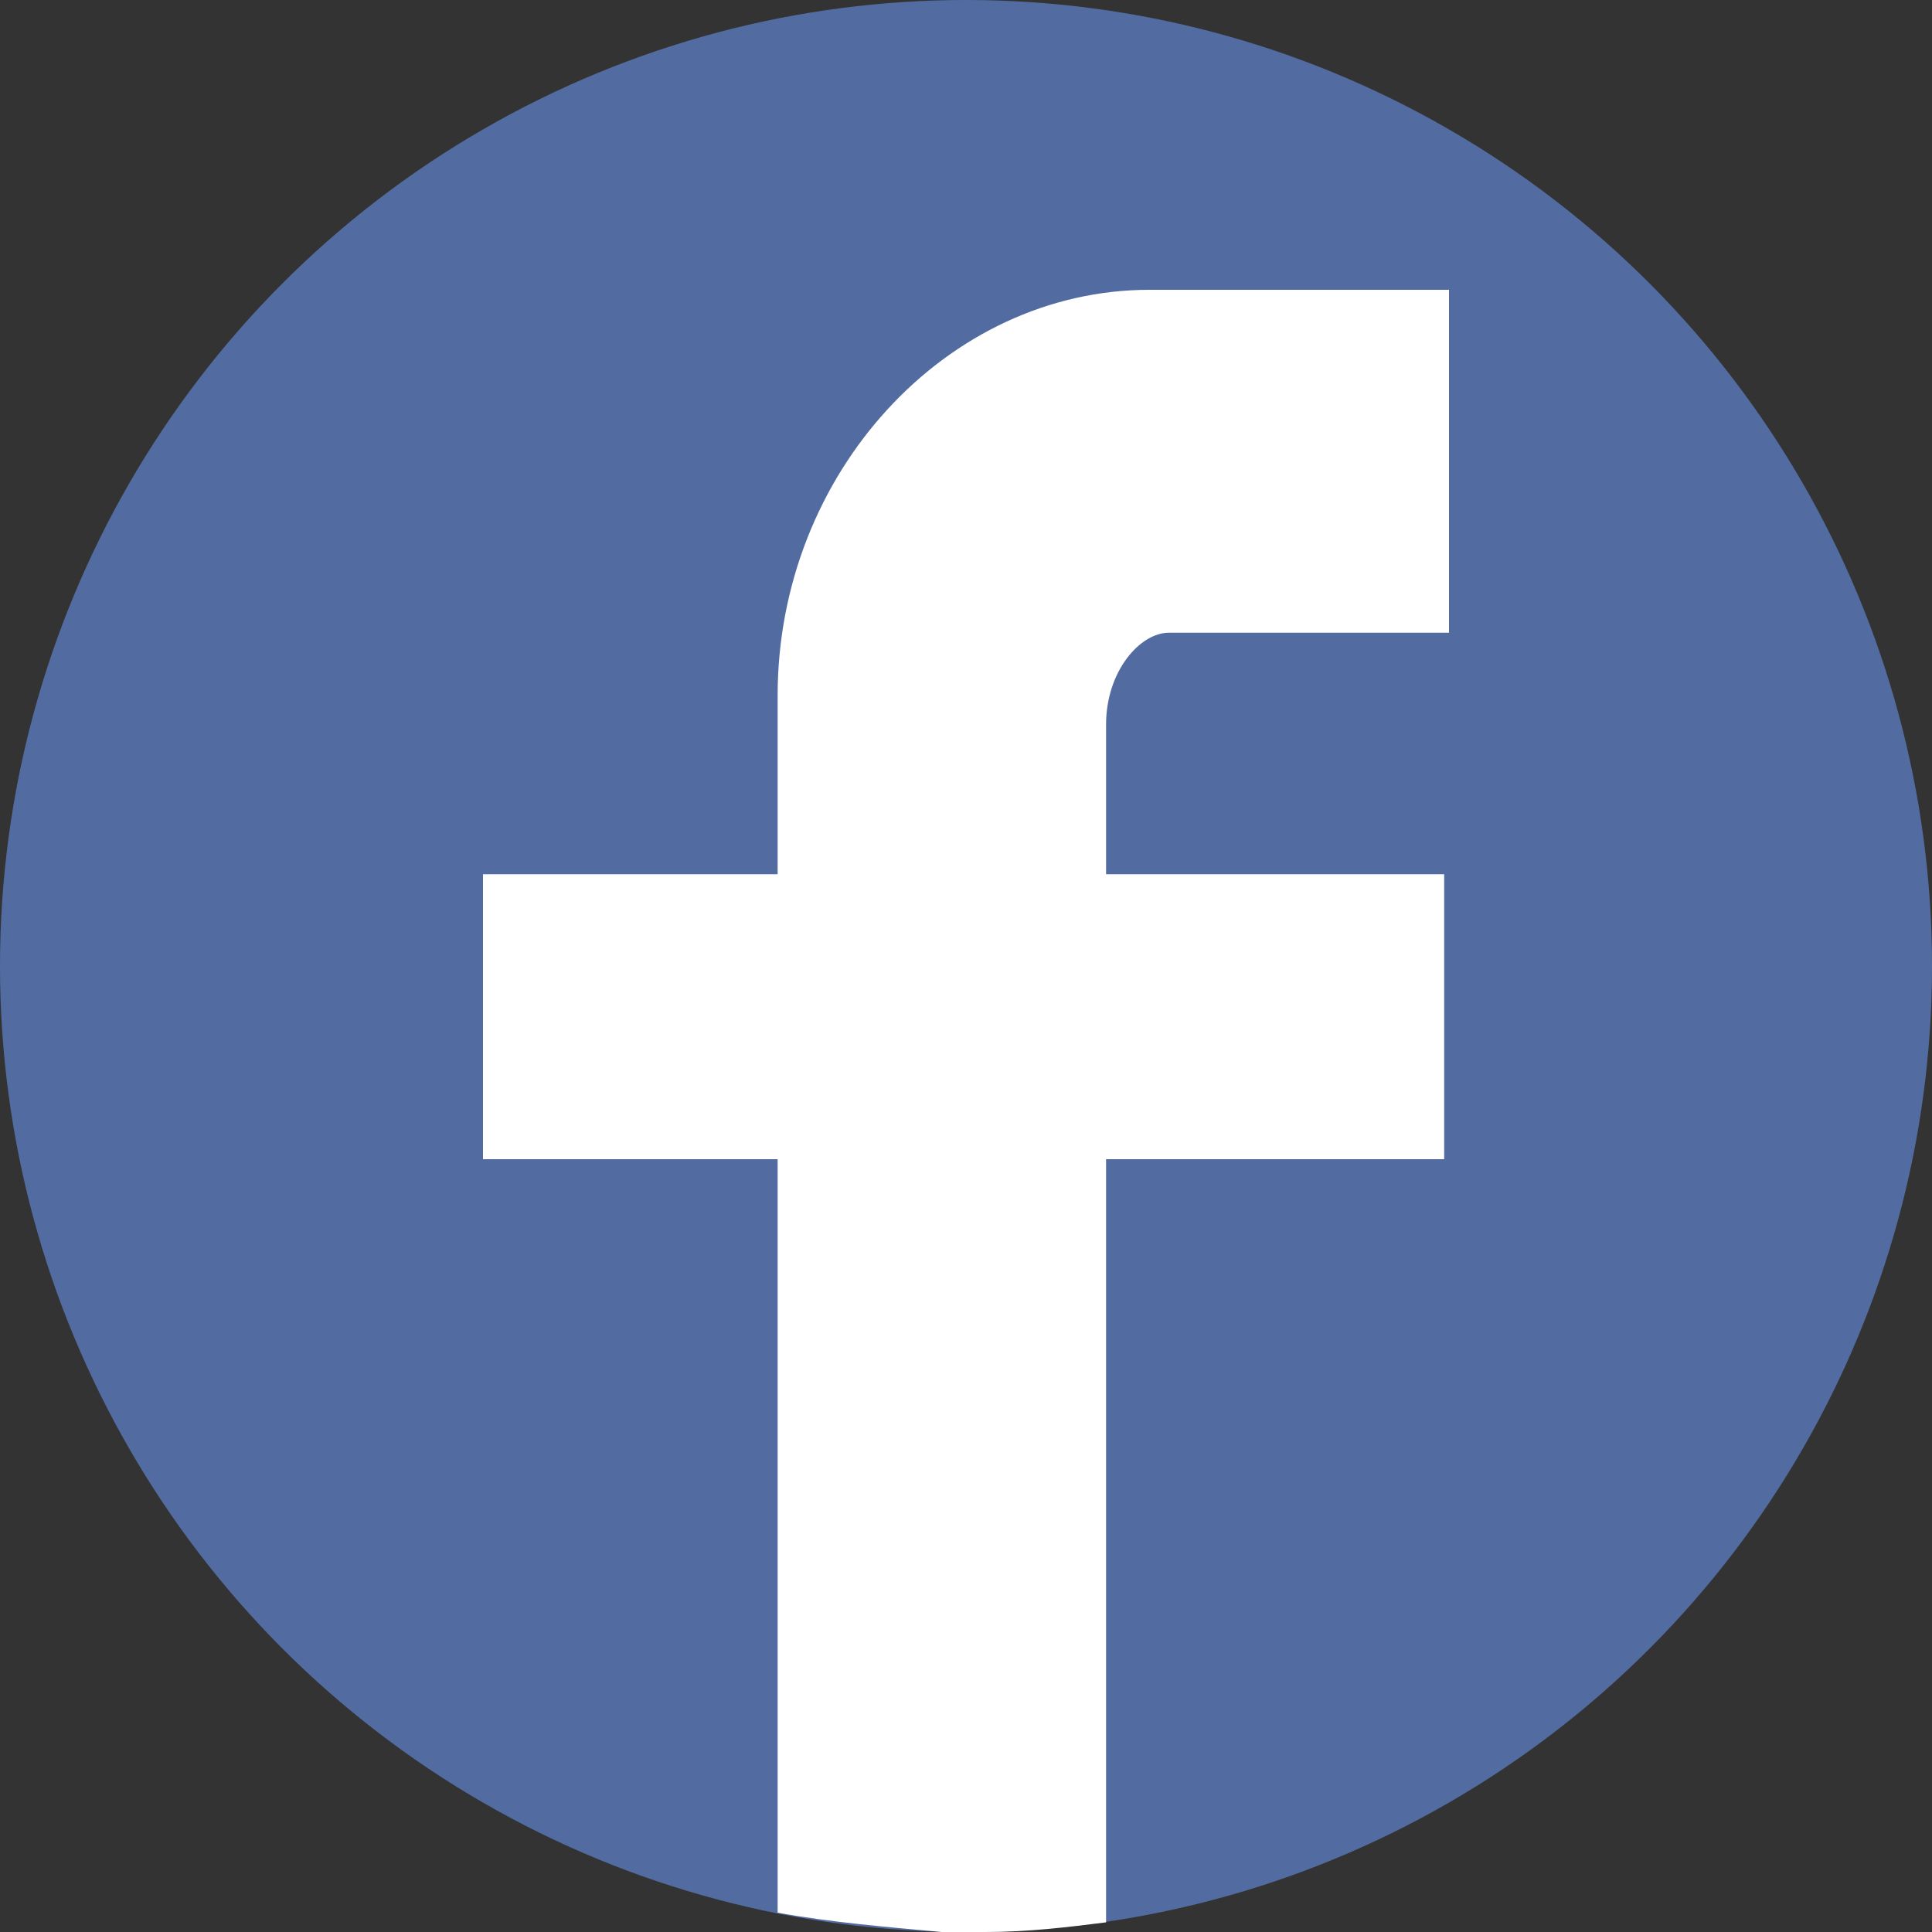
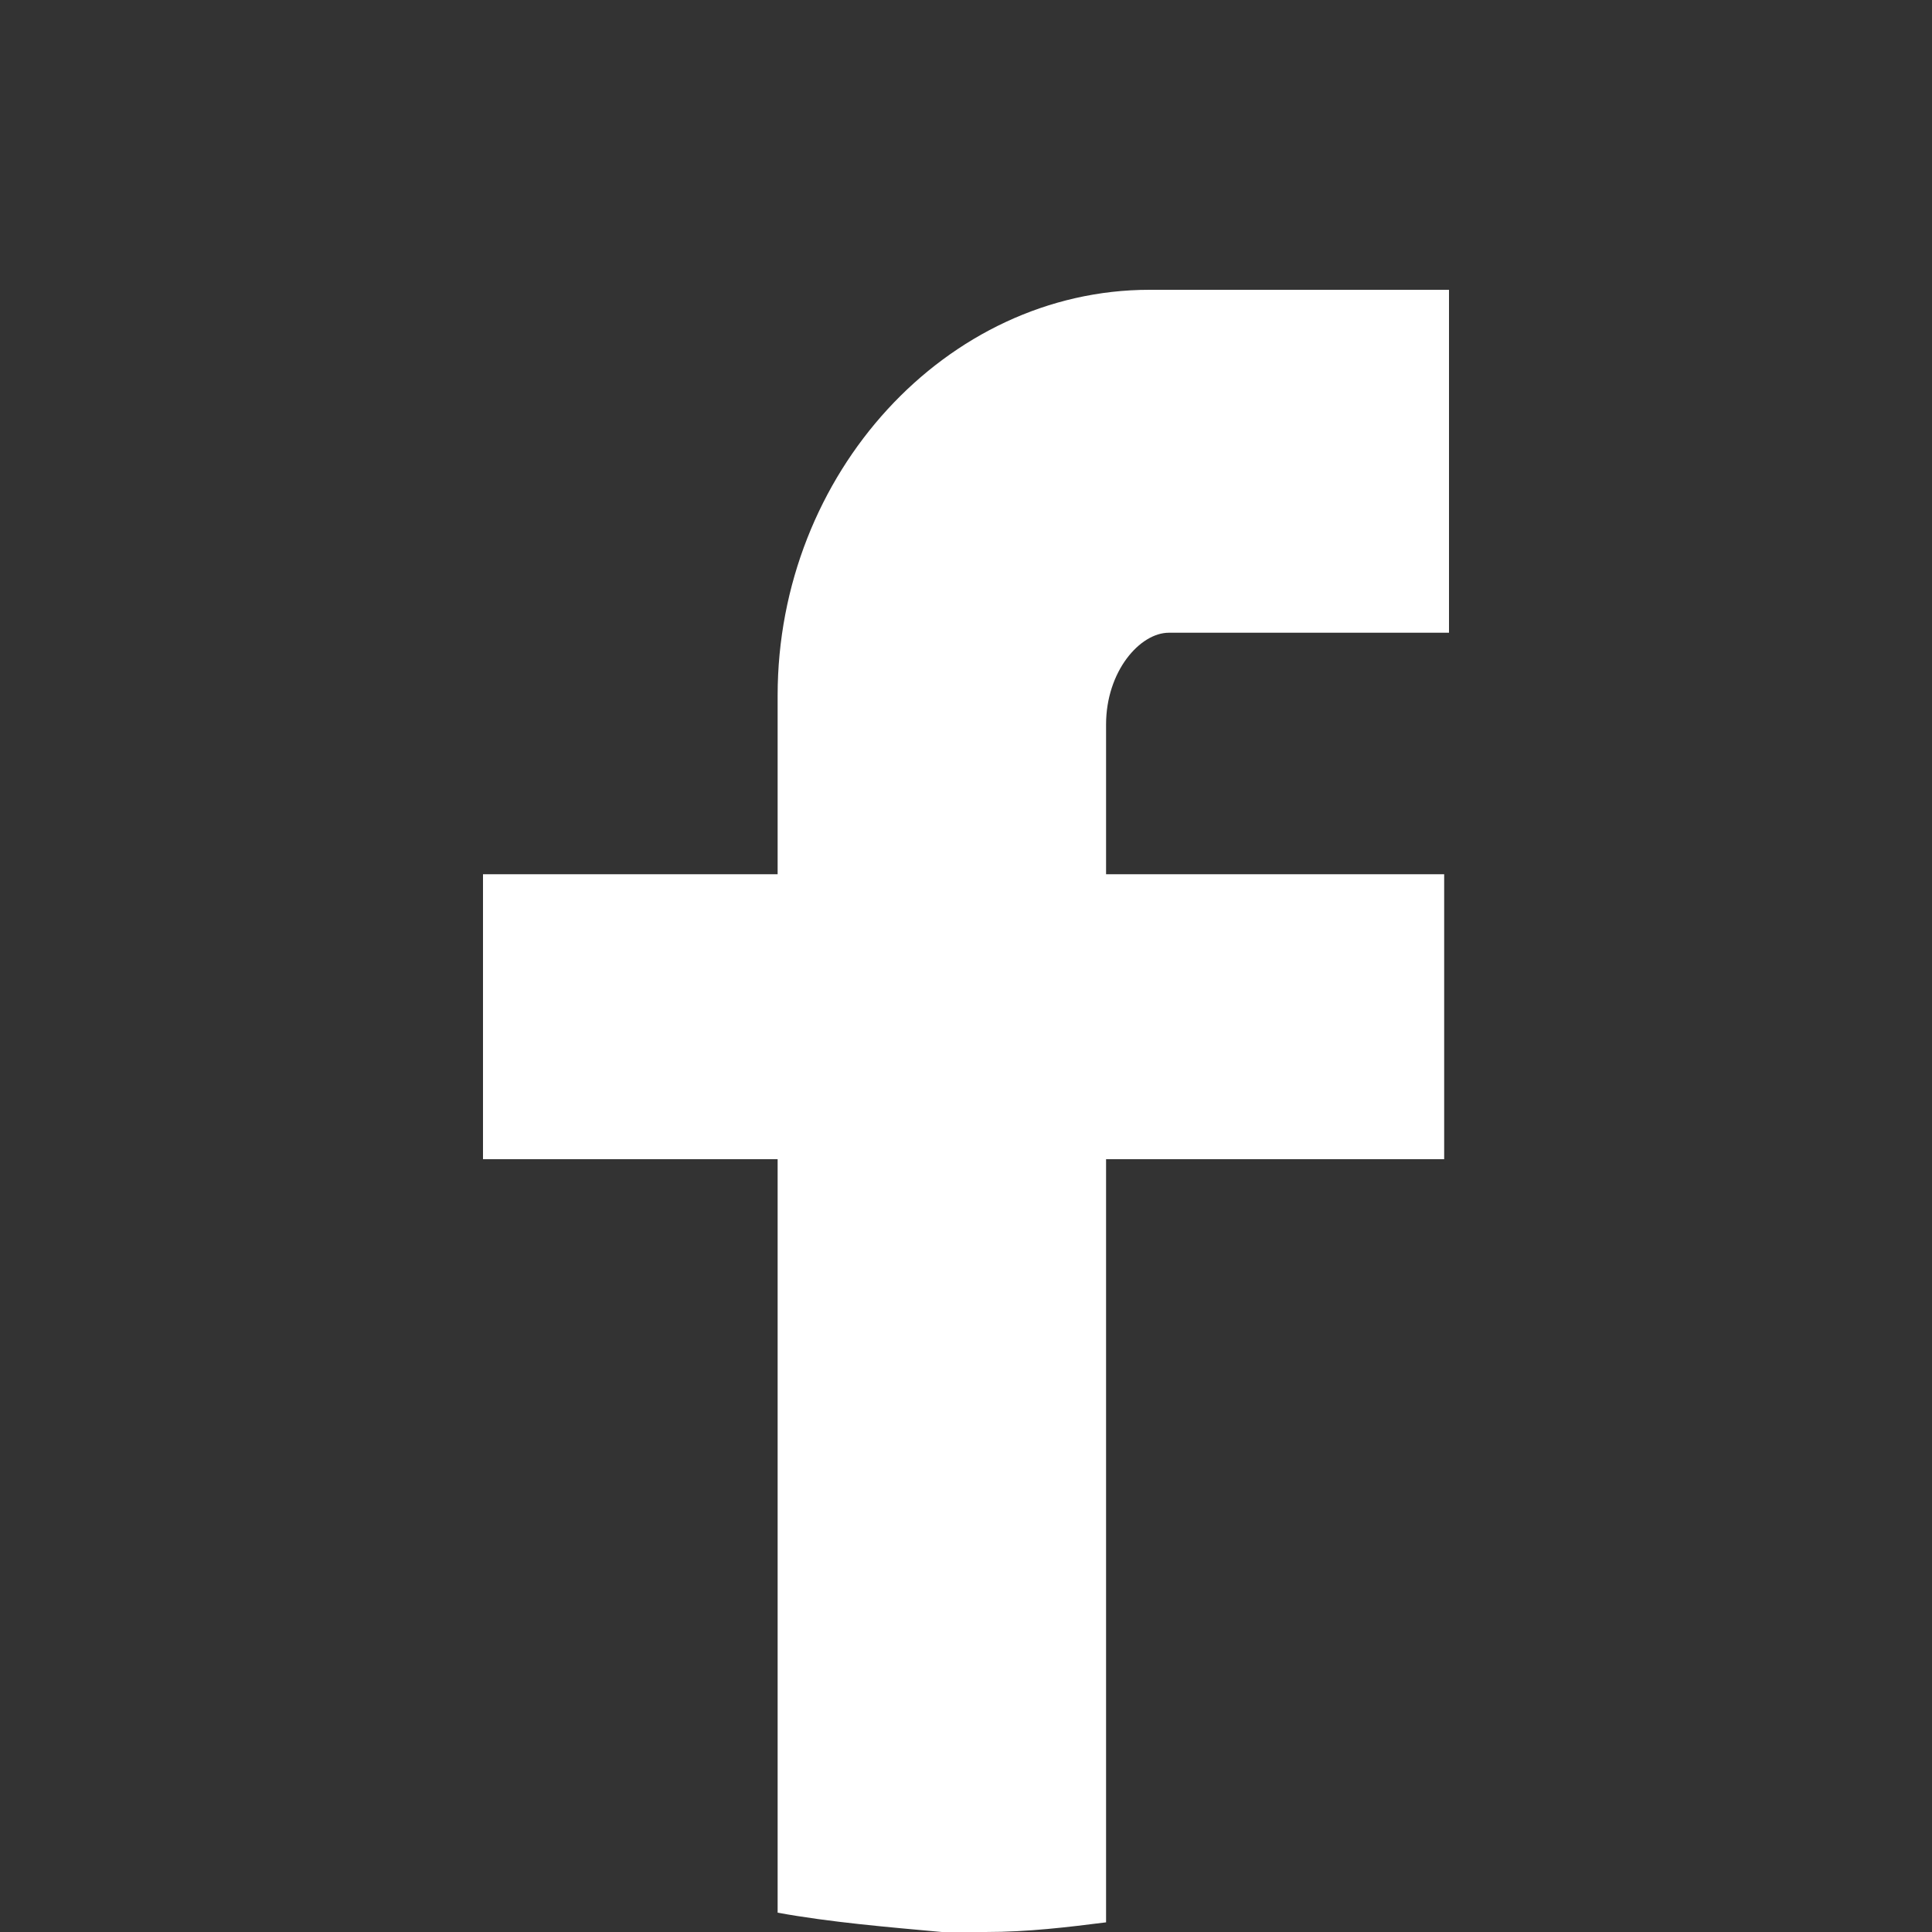
<svg xmlns="http://www.w3.org/2000/svg" version="1.1" id="Layer_1" x="0px" y="0px" width="40px" height="40px" viewBox="0 0 40 40" style="enable-background:new 0 0 40 40;" xml:space="preserve">
  <rect x="0" y="0" width="40" height="40" fill="#333333" stroke="none" />
  <style type="text/css">
	.st0{fill:#526CA2;}
	.st1{fill:#FFFFFF;}
</style>
-   <circle class="st0" cx="20" cy="20" r="20" />
  <path class="st1" d="M16.1,14.4v3.7H10V24h6.1v15.6c1.1,0.2,2.3,0.3,3.4,0.4h0.9c0.9,0,1.7-0.1,2.5-0.2V24h7v-5.9h-7v-3.1  c0-1.1,0.7-1.9,1.3-1.9H30V6h-6.2C19.6,6,16.1,9.8,16.1,14.4z" />
</svg>